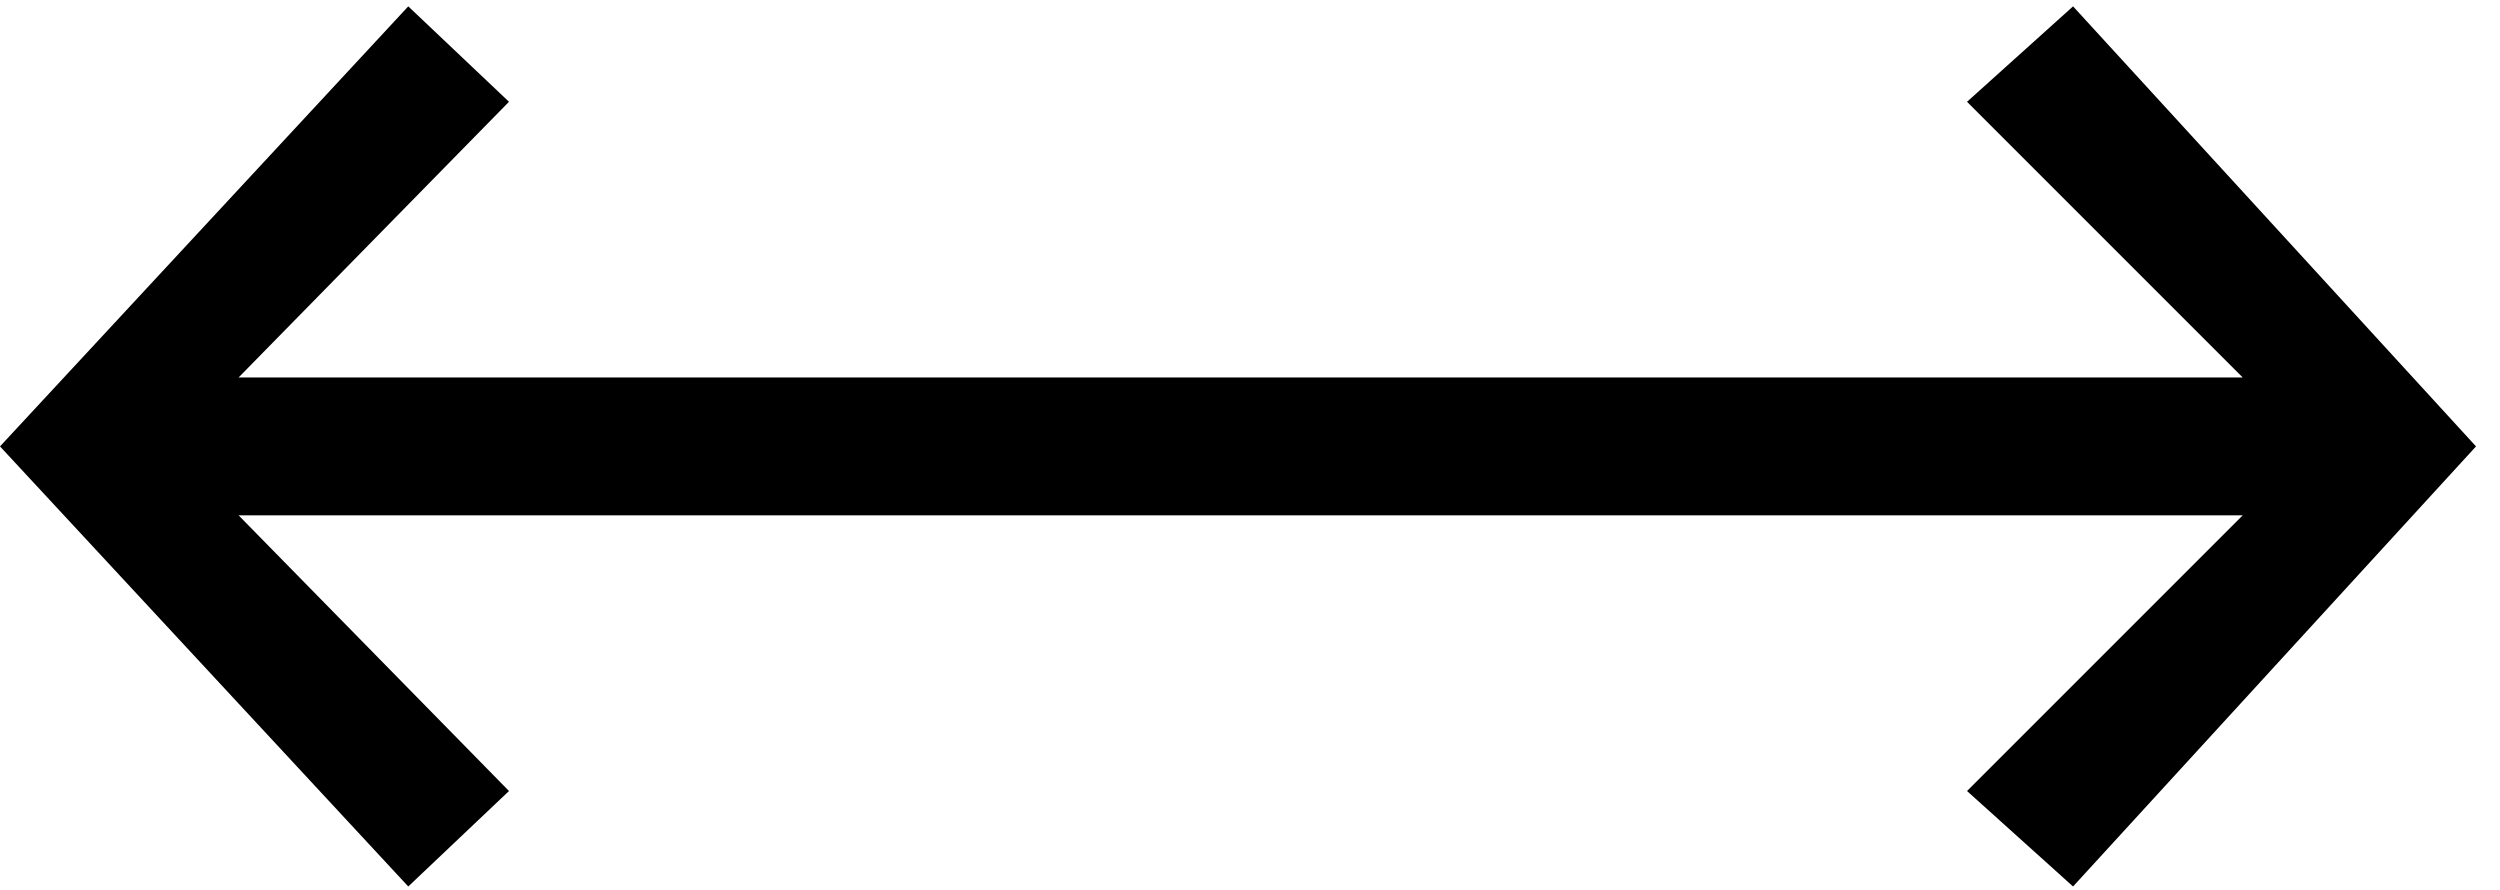
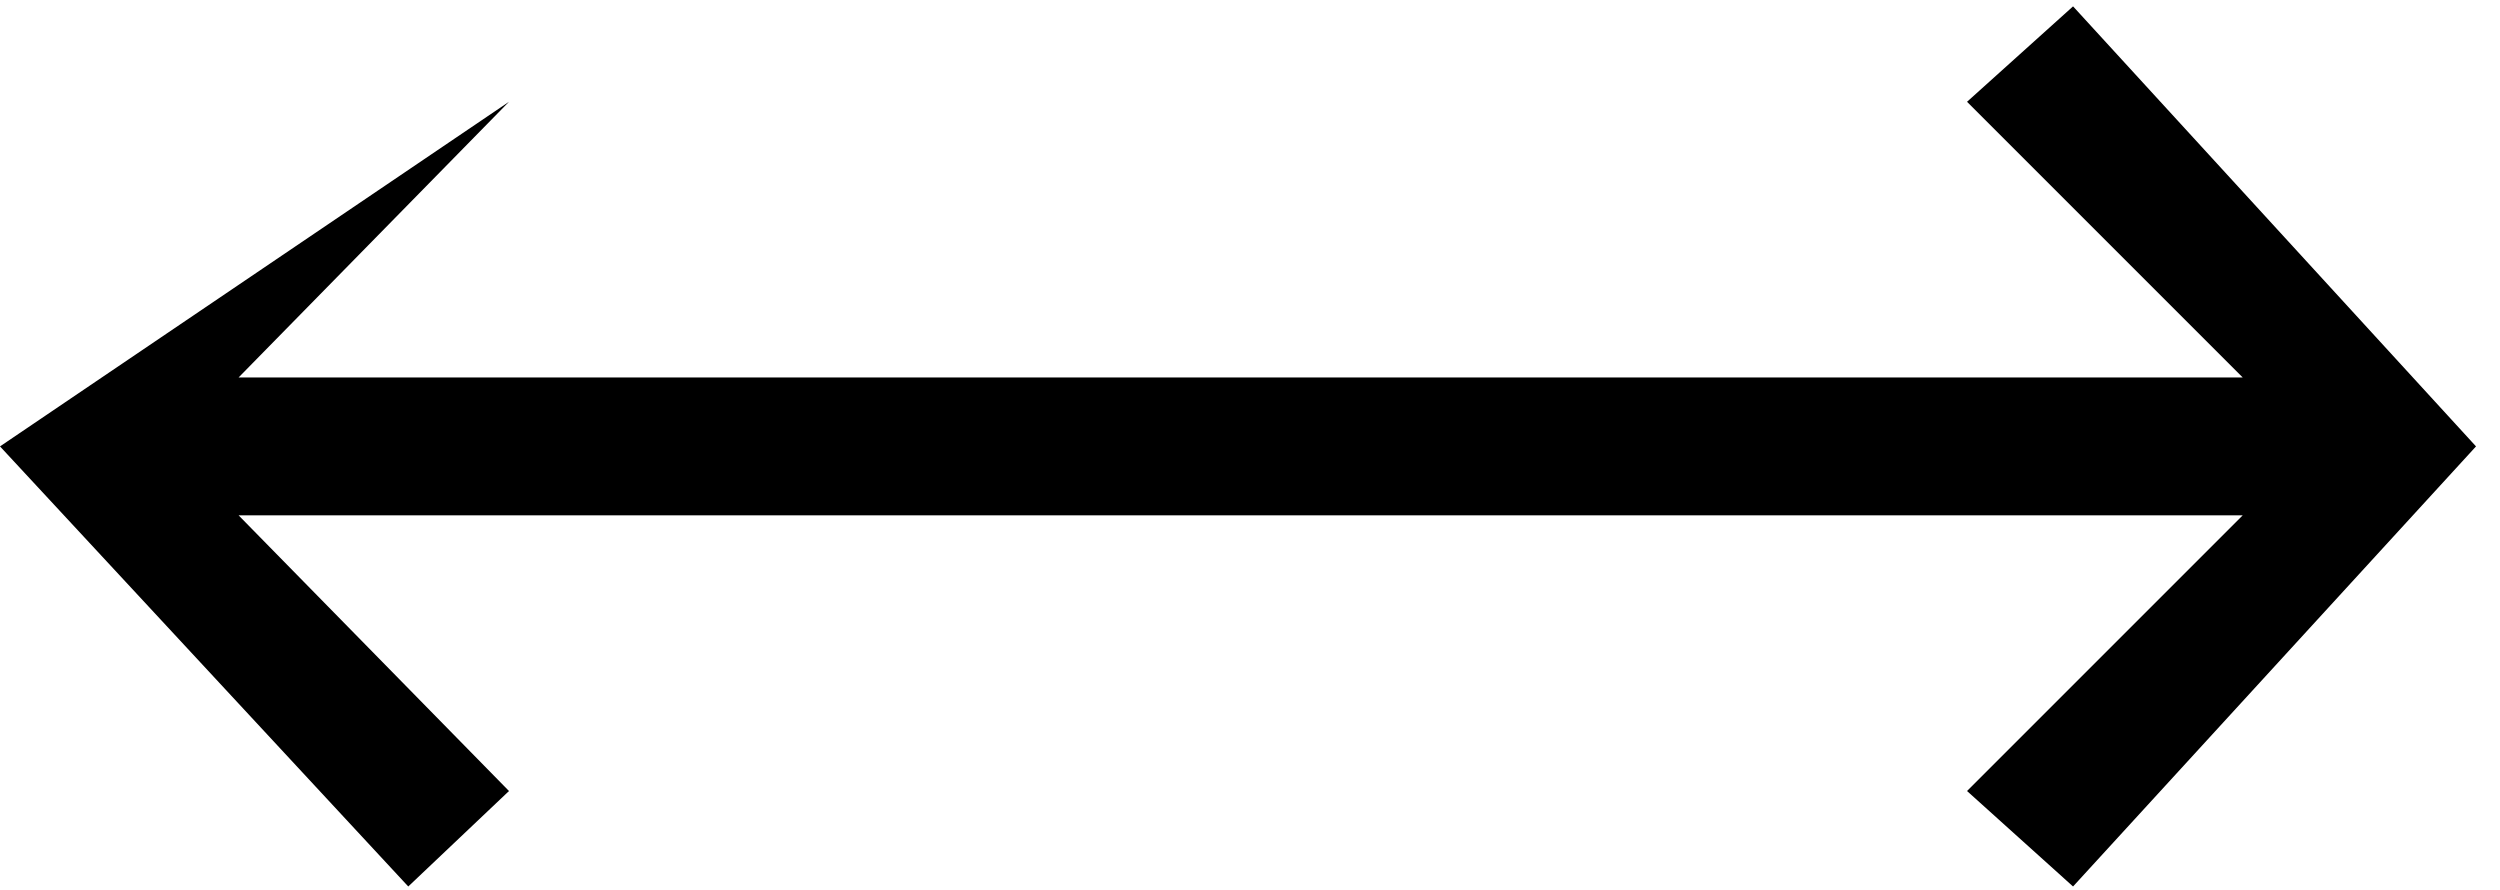
<svg xmlns="http://www.w3.org/2000/svg" width="59" height="21" viewBox="0 0 59 21" fill="none">
-   <path d="M48.924 0.15L46.422 2.402L52.928 8.908H5.631L12.012 2.402L9.635 0.15L0 10.535L9.635 20.921L12.012 18.668L5.631 12.162H52.928L46.422 18.668L48.924 20.921L58.434 10.535L48.924 0.15Z" fill="#2C2C2C" style="fill:#2C2C2C;fill:color(display-p3 0.172 0.172 0.172);fill-opacity:1;" />
+   <path d="M48.924 0.15L46.422 2.402L52.928 8.908H5.631L12.012 2.402L0 10.535L9.635 20.921L12.012 18.668L5.631 12.162H52.928L46.422 18.668L48.924 20.921L58.434 10.535L48.924 0.15Z" fill="#2C2C2C" style="fill:#2C2C2C;fill:color(display-p3 0.172 0.172 0.172);fill-opacity:1;" />
</svg>